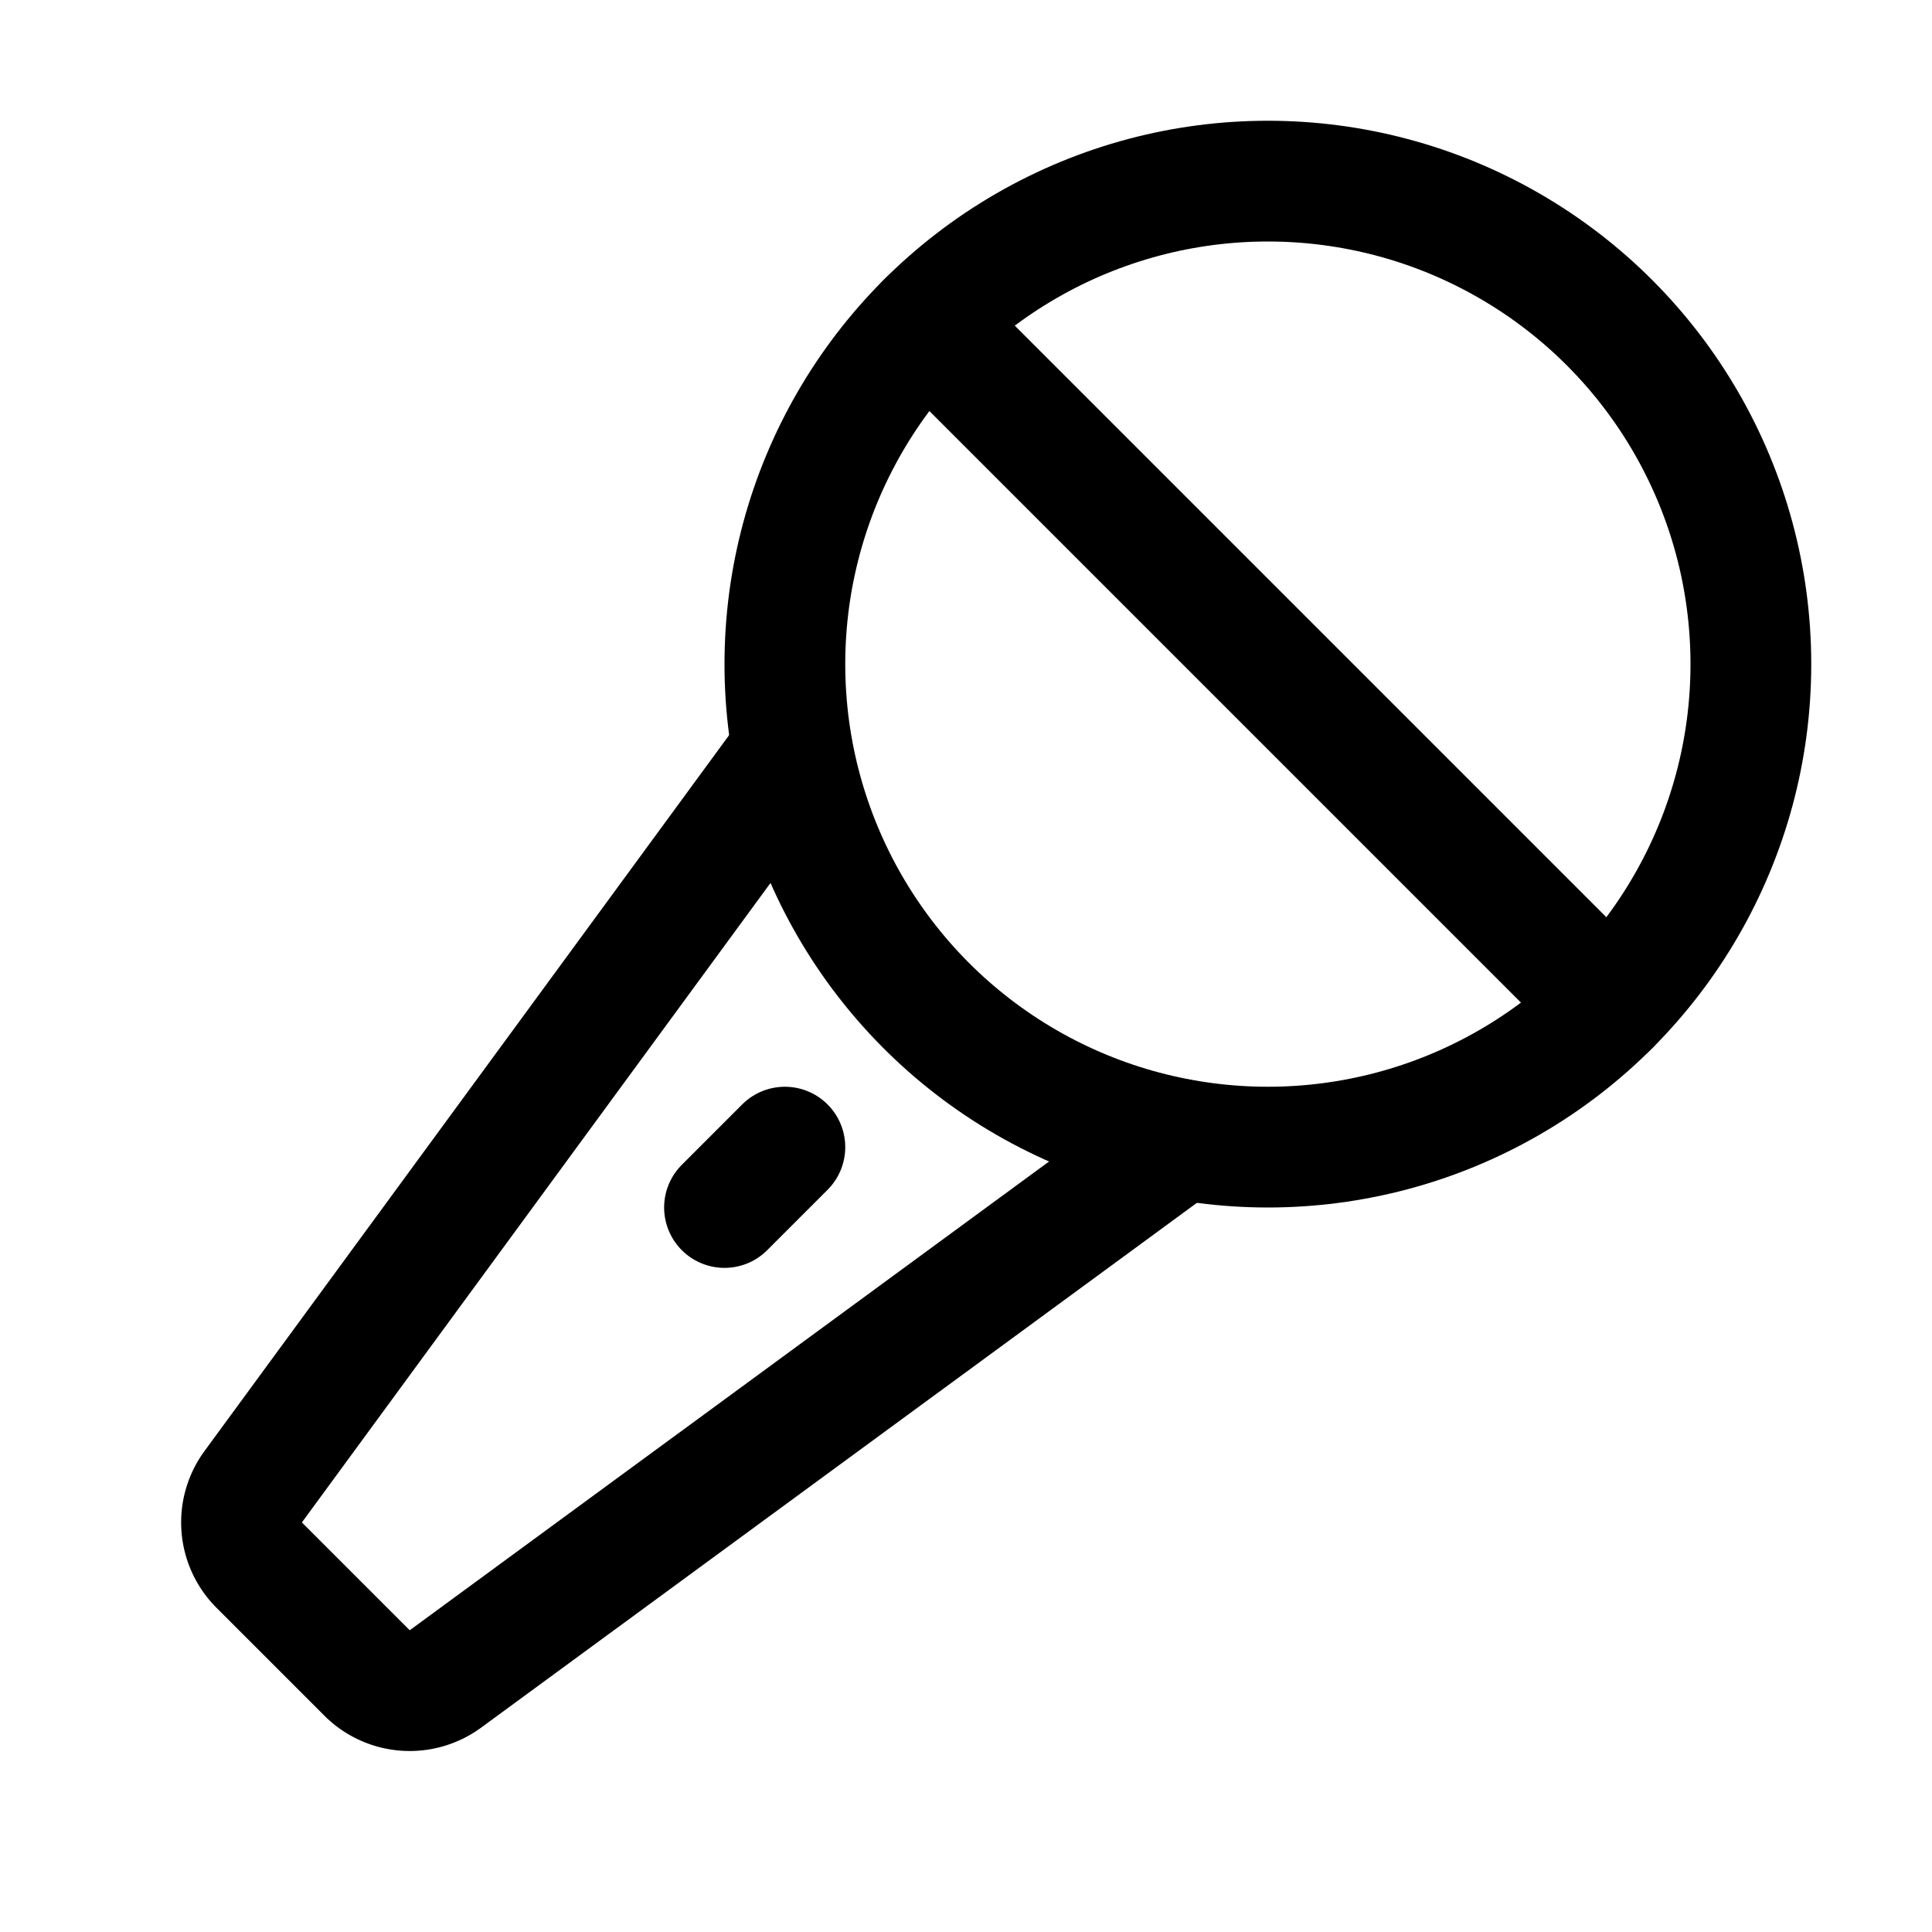
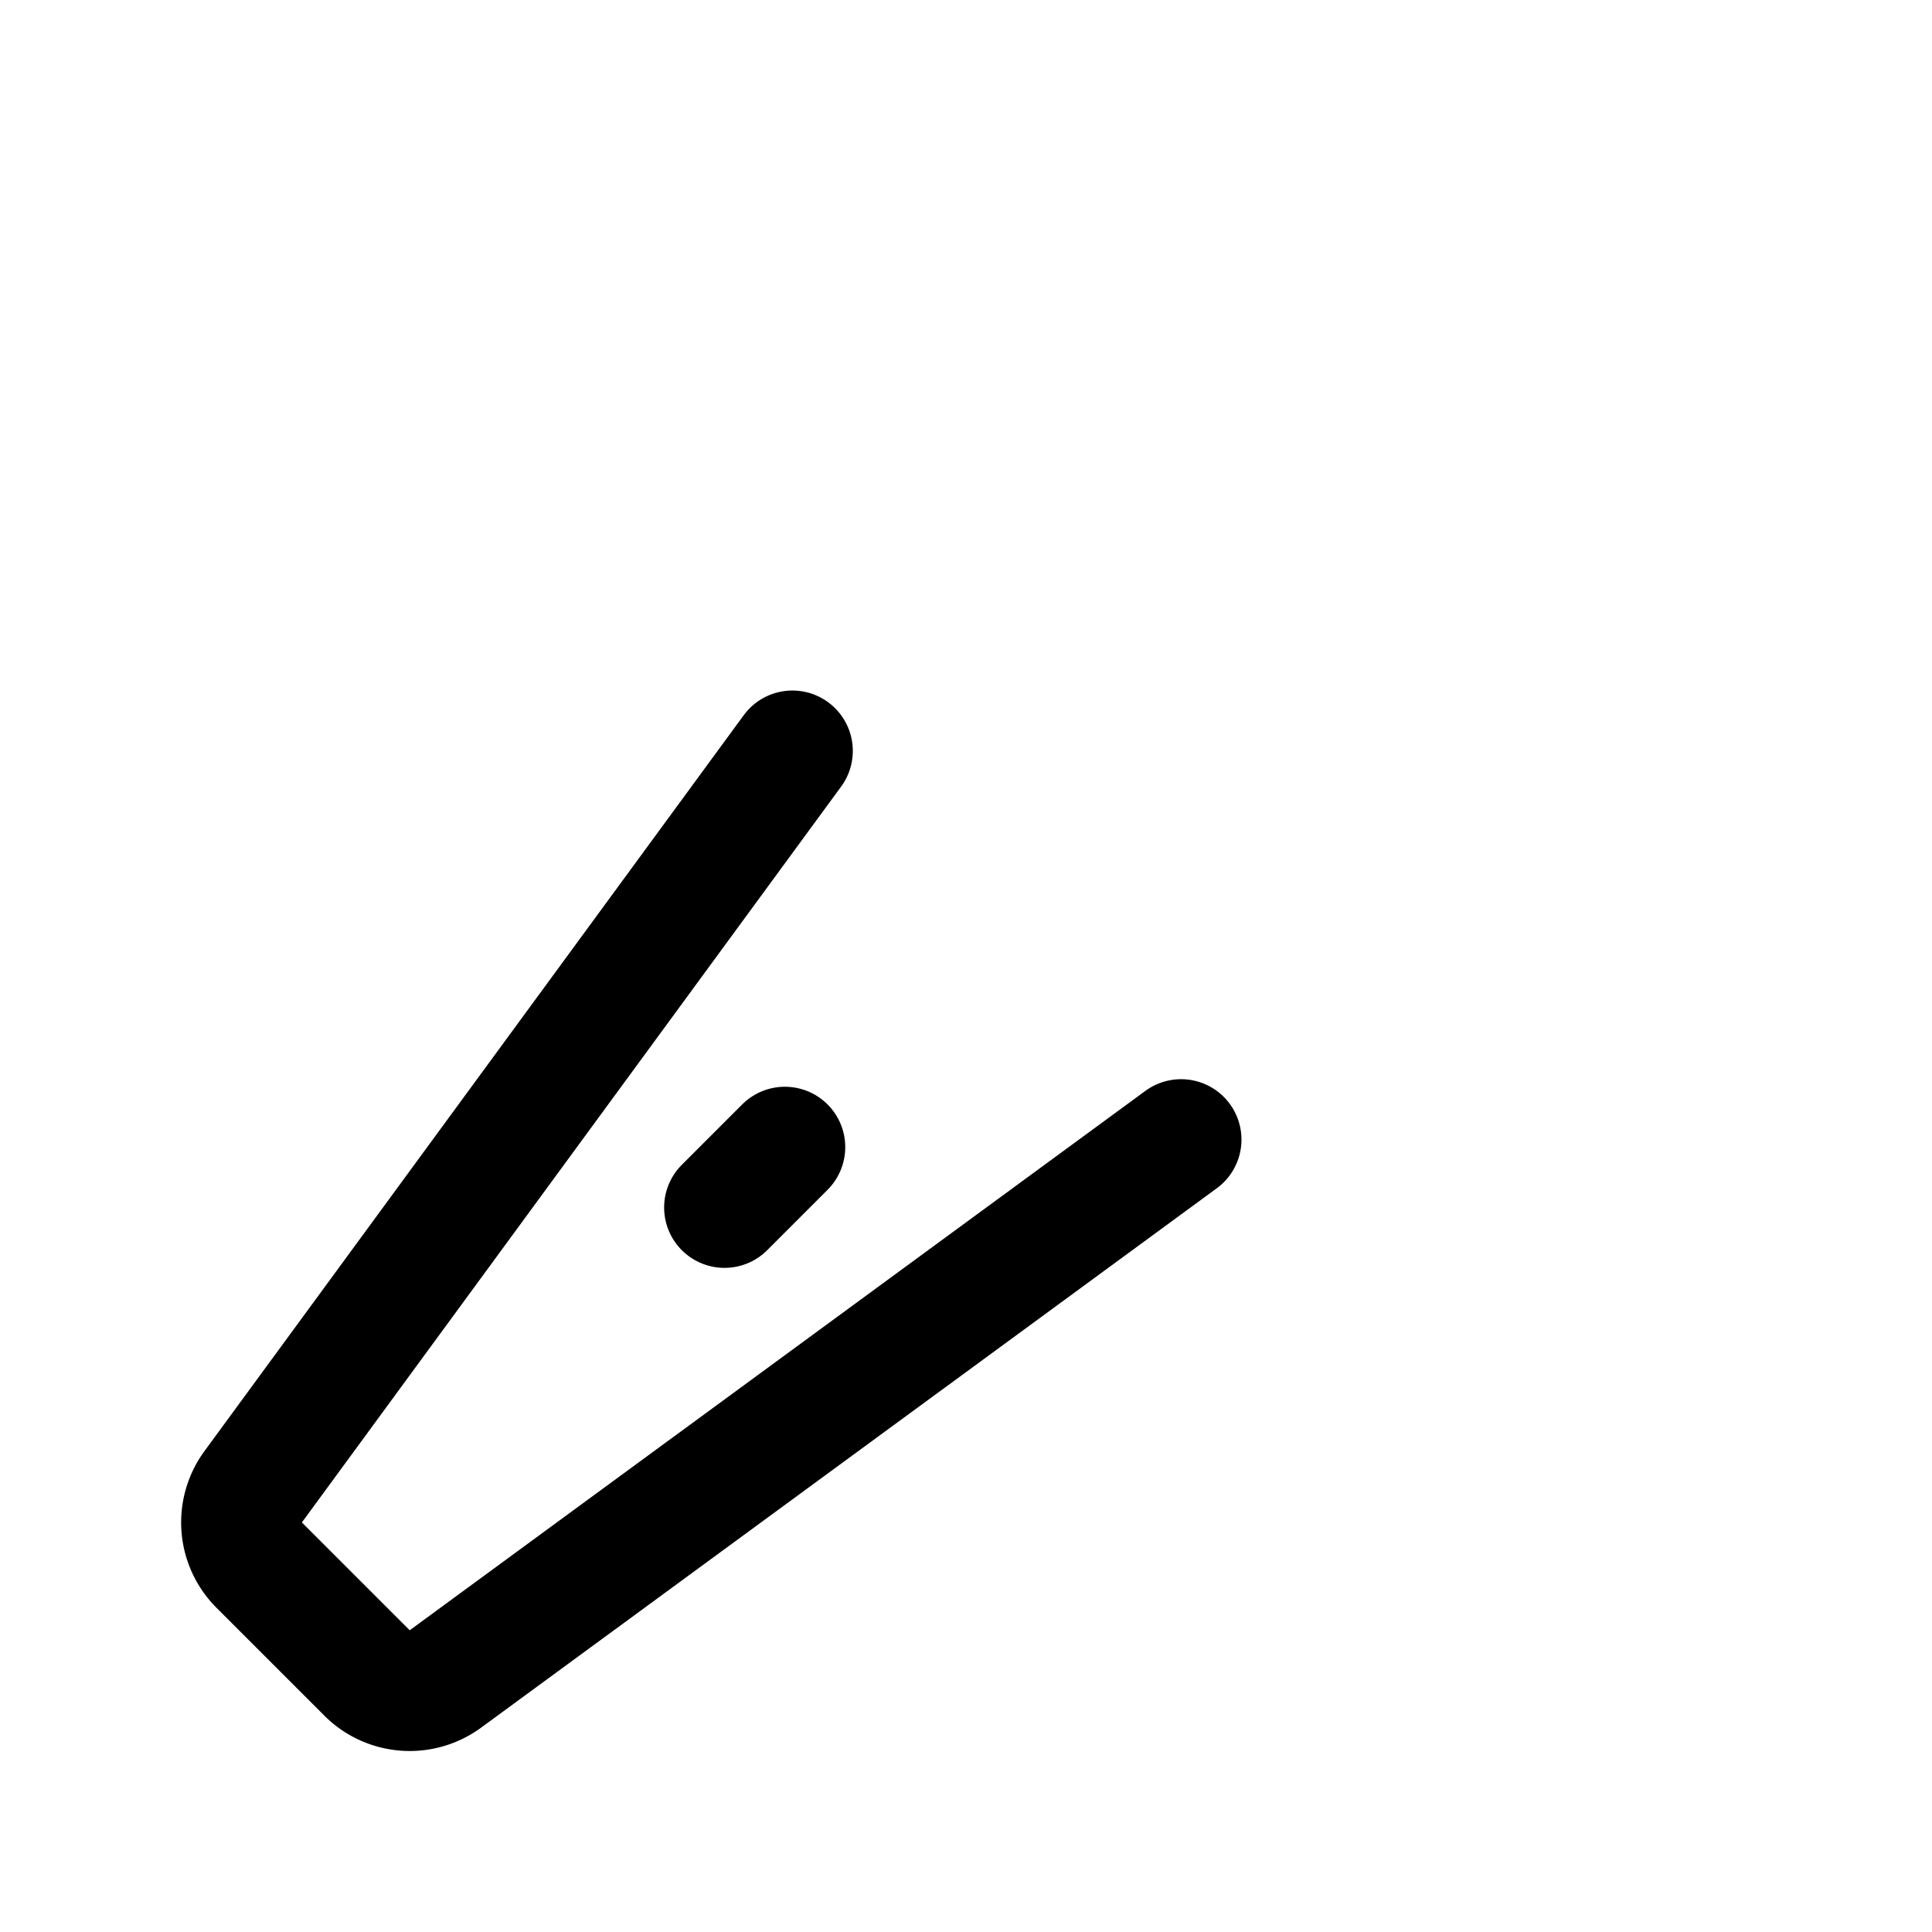
<svg xmlns="http://www.w3.org/2000/svg" viewBox="0 0 256 256">
  <rect width="256" height="256" fill="none" />
-   <circle cx="168" cy="88" r="64" fill="none" stroke="currentColor" stroke-linecap="round" stroke-linejoin="round" stroke-width="16" />
-   <line x1="213.25" y1="133.25" x2="122.75" y2="42.75" fill="none" stroke="currentColor" stroke-linecap="round" stroke-linejoin="round" stroke-width="16" />
  <line x1="96" y1="160" x2="104" y2="152" fill="none" stroke="currentColor" stroke-linecap="round" stroke-linejoin="round" stroke-width="16" />
  <path d="M105,99.5,33.55,197a8,8,0,0,0,.79,10.38l14.3,14.3a8,8,0,0,0,10.38.79L156.5,151" fill="none" stroke="currentColor" stroke-linecap="round" stroke-linejoin="round" stroke-width="16" />
</svg>